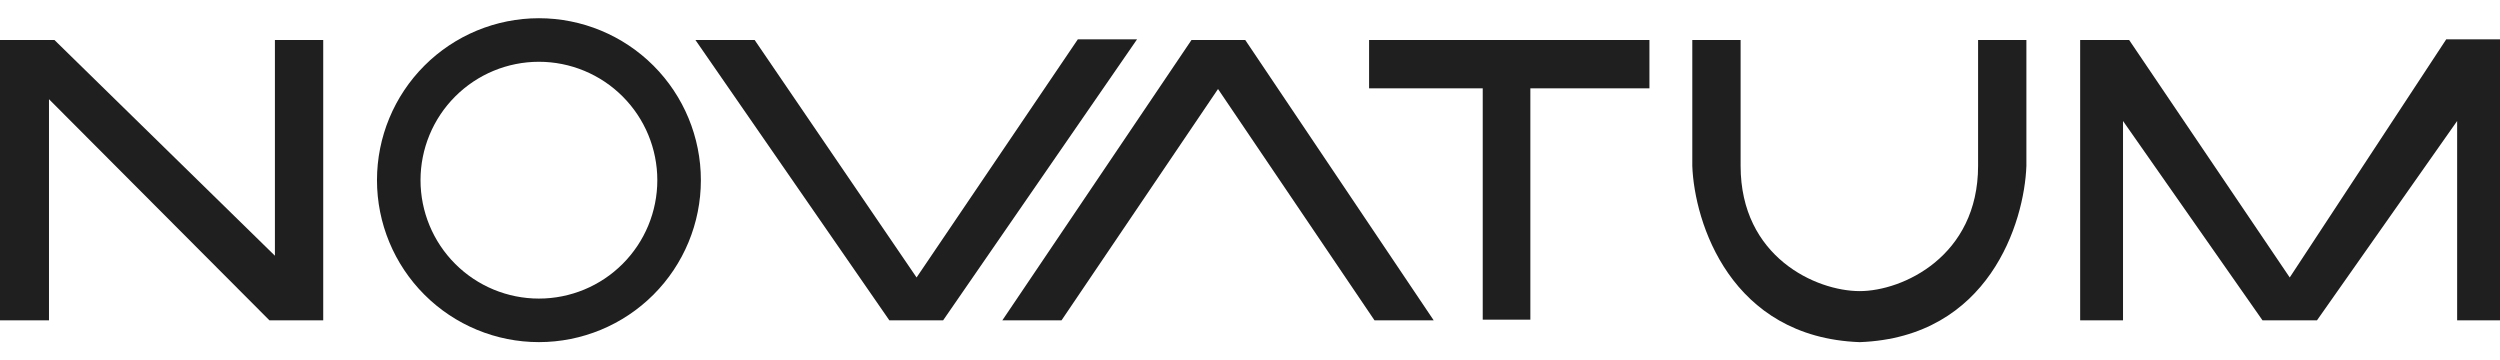
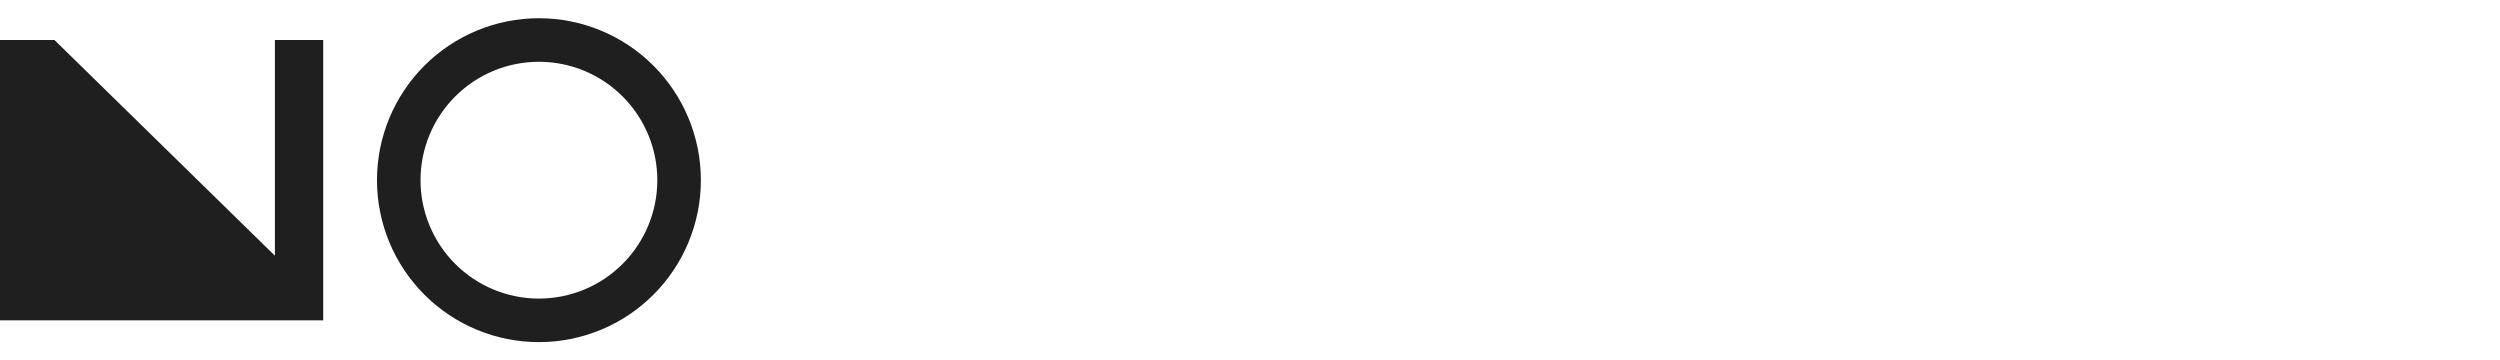
<svg xmlns="http://www.w3.org/2000/svg" width="111" height="16" viewBox="0 0 111 16" fill="none">
  <g clip-path="url(#clip0_4066_57)">
-     <path d="M0 14.224V1.776H2.417L12.206 11.354V1.776H14.351V14.224H11.964L2.175 4.405V14.224H0Z" fill="#1F1F1F" />
+     <path d="M0 14.224V1.776H2.417L12.206 11.354V1.776H14.351V14.224H11.964V14.224H0Z" fill="#1F1F1F" />
    <path fill-rule="evenodd" clip-rule="evenodd" d="M23.928 15.19C25.835 15.19 27.664 14.433 29.013 13.084C30.361 11.736 31.119 9.907 31.119 8C31.119 6.093 30.361 4.264 29.013 2.915C27.664 1.567 25.835 0.809 23.928 0.809C22.021 0.809 20.192 1.567 18.844 2.915C17.495 4.264 16.738 6.093 16.738 8C16.738 9.907 17.495 11.736 18.844 13.084C20.192 14.433 22.021 15.19 23.928 15.19ZM23.928 13.257C25.323 13.257 26.66 12.703 27.645 11.717C28.631 10.731 29.185 9.394 29.185 8C29.185 6.606 28.631 5.269 27.645 4.283C26.66 3.297 25.323 2.743 23.928 2.743C22.534 2.743 21.197 3.297 20.211 4.283C19.225 5.269 18.671 6.606 18.671 8C18.671 9.394 19.225 10.731 20.211 11.717C21.197 12.703 22.534 13.257 23.928 13.257Z" fill="#1F1F1F" />
-     <path d="M39.488 14.224L30.877 1.776H33.506L40.696 12.32L47.856 1.746H50.485L41.874 14.224H39.488ZM55.289 1.776L63.657 14.224H61.029L54.08 3.952L47.131 14.224H44.503L52.902 1.776H55.289ZM60.787 3.921V1.776H73.235V3.921H67.948V14.194H65.833V3.921H60.787ZM75.138 7.366V1.776H77.283V7.366C77.283 11.414 80.637 12.925 82.57 12.925V15.191C76.83 14.979 75.229 9.873 75.138 7.366ZM89.972 7.366V1.776H87.827V7.366C87.827 11.384 84.474 12.925 82.57 12.925V15.191C88.311 14.979 89.882 9.873 89.972 7.366ZM92.359 14.224V1.776H94.534L101.664 12.32L108.613 1.746H111V14.224H109.097V5.372L102.873 14.224H100.456L94.262 5.372V14.224H92.329H92.359Z" fill="#1F1F1F" />
  </g>
  <defs>
    <clipPath id="clip0_4066_57">
      <rect width="111" height="14.381" fill="white" transform="translate(0 0.809)" />
    </clipPath>
  </defs>
</svg>